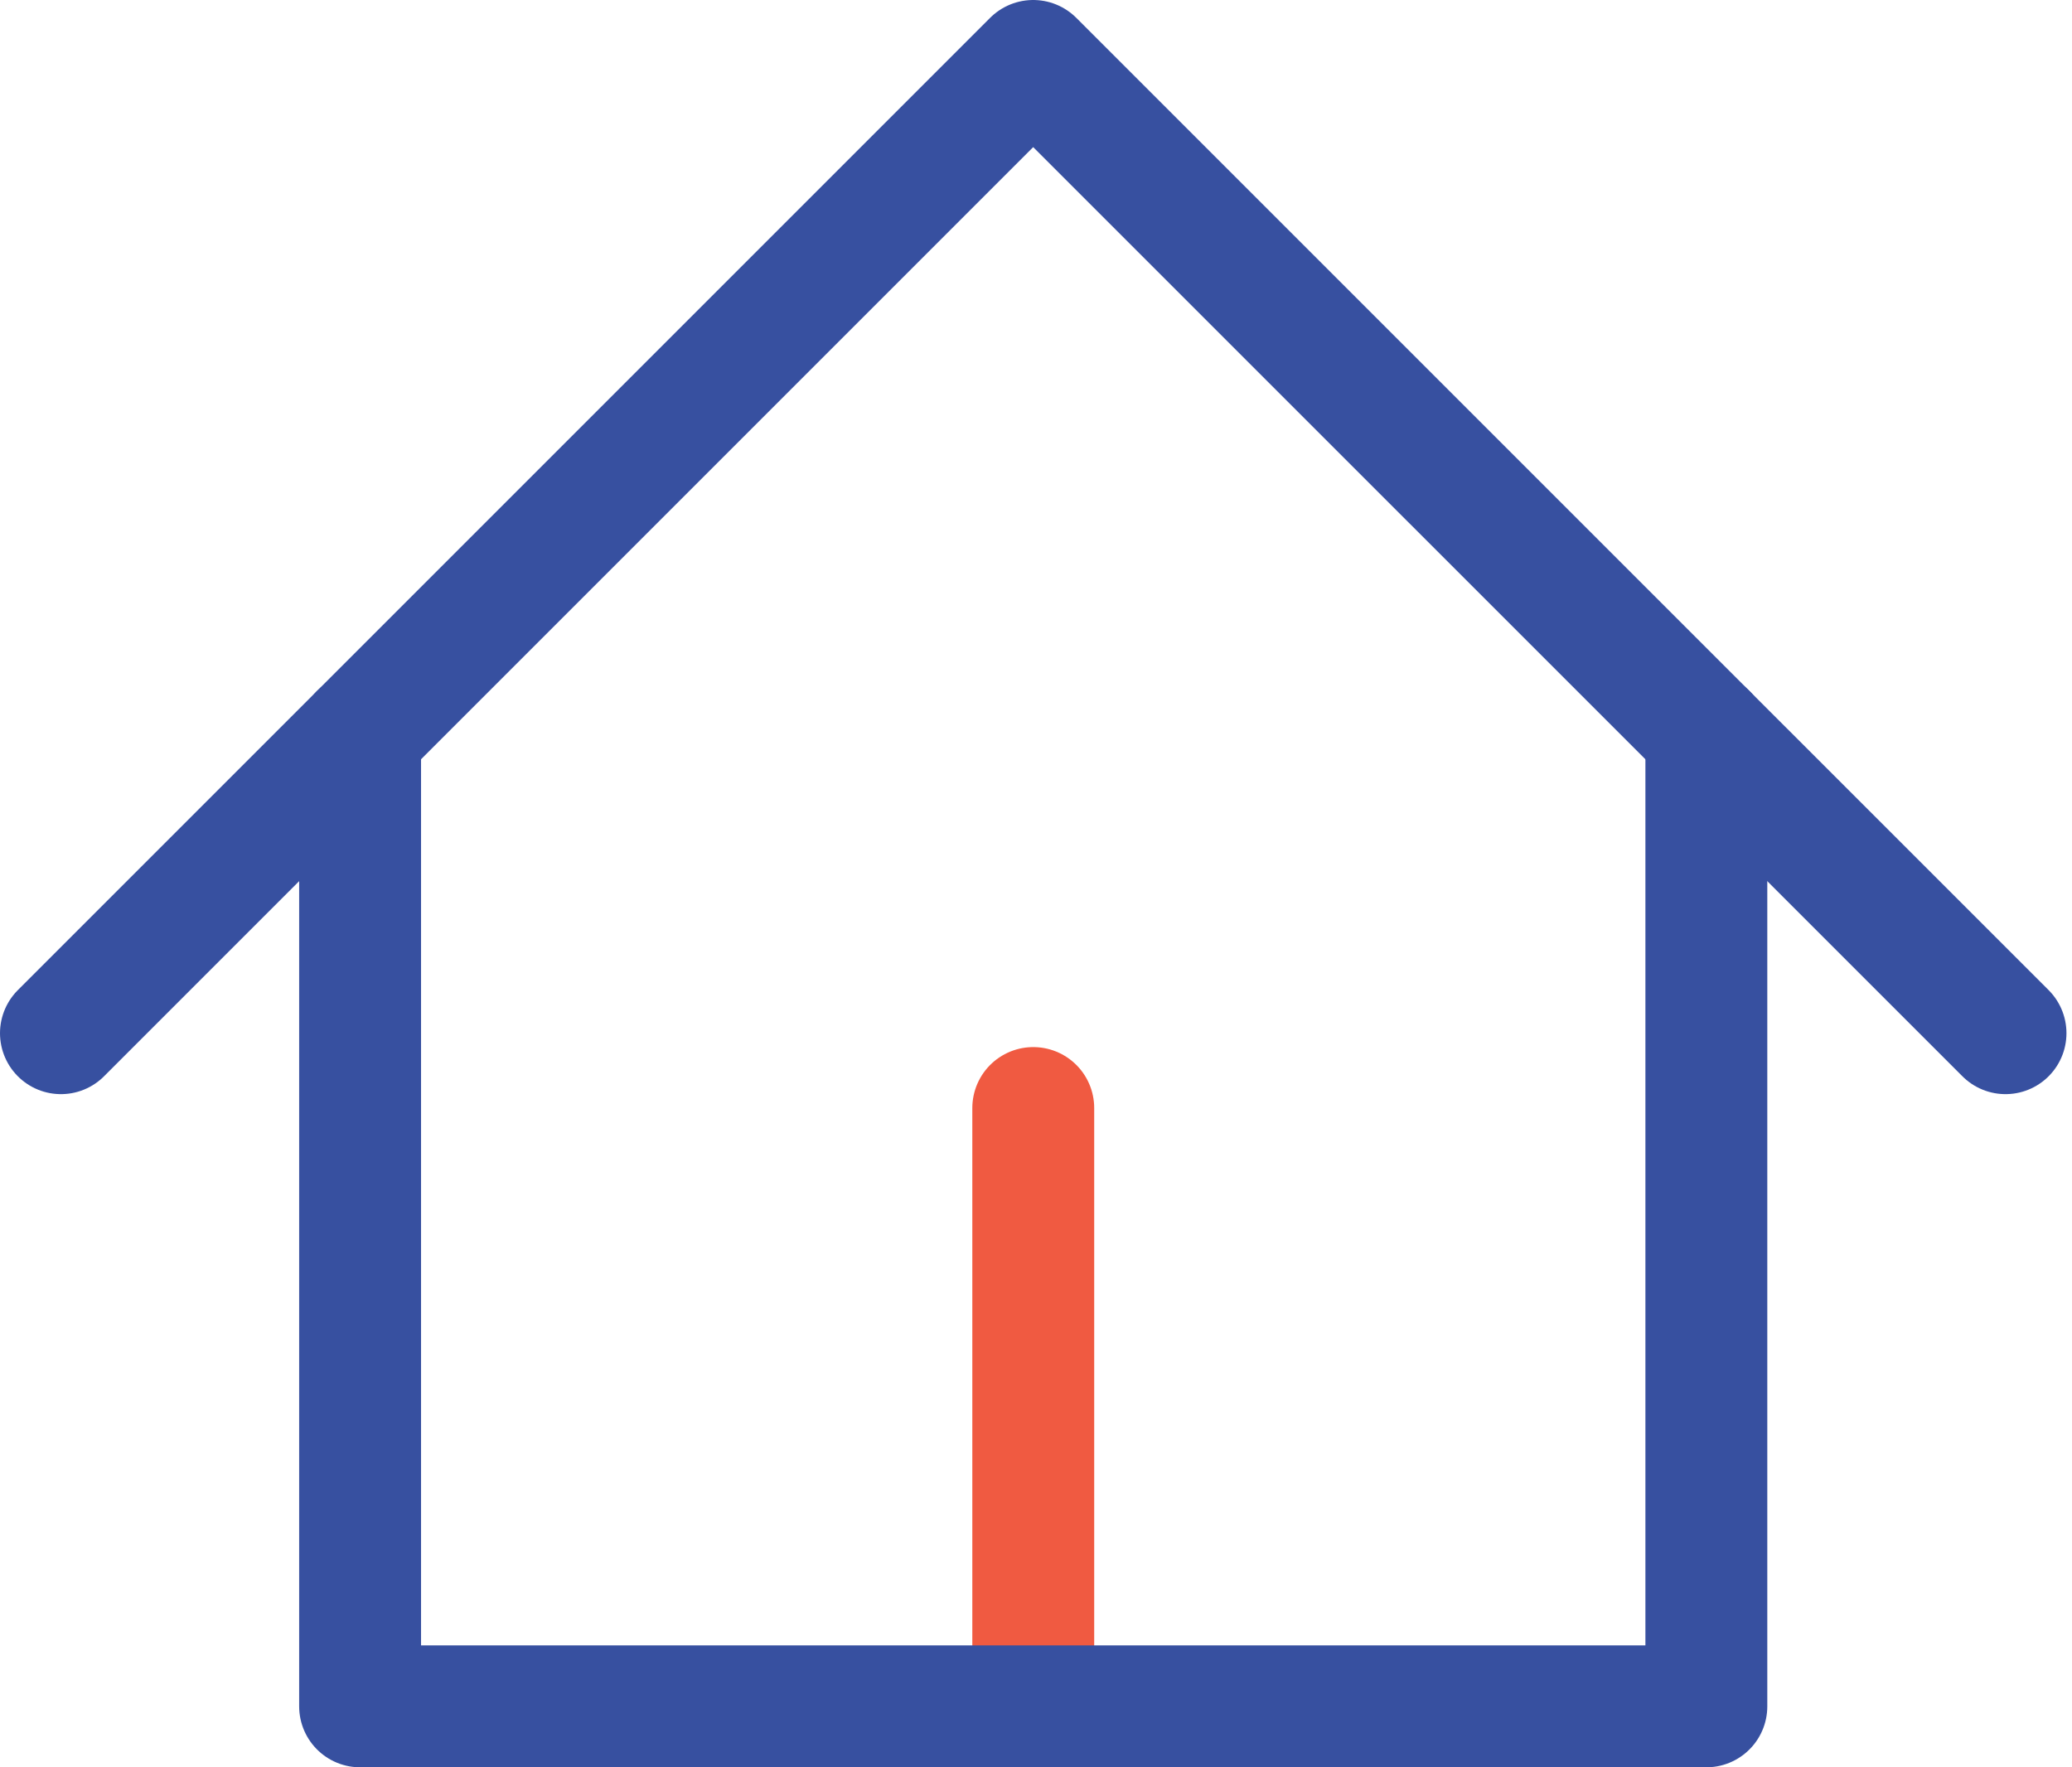
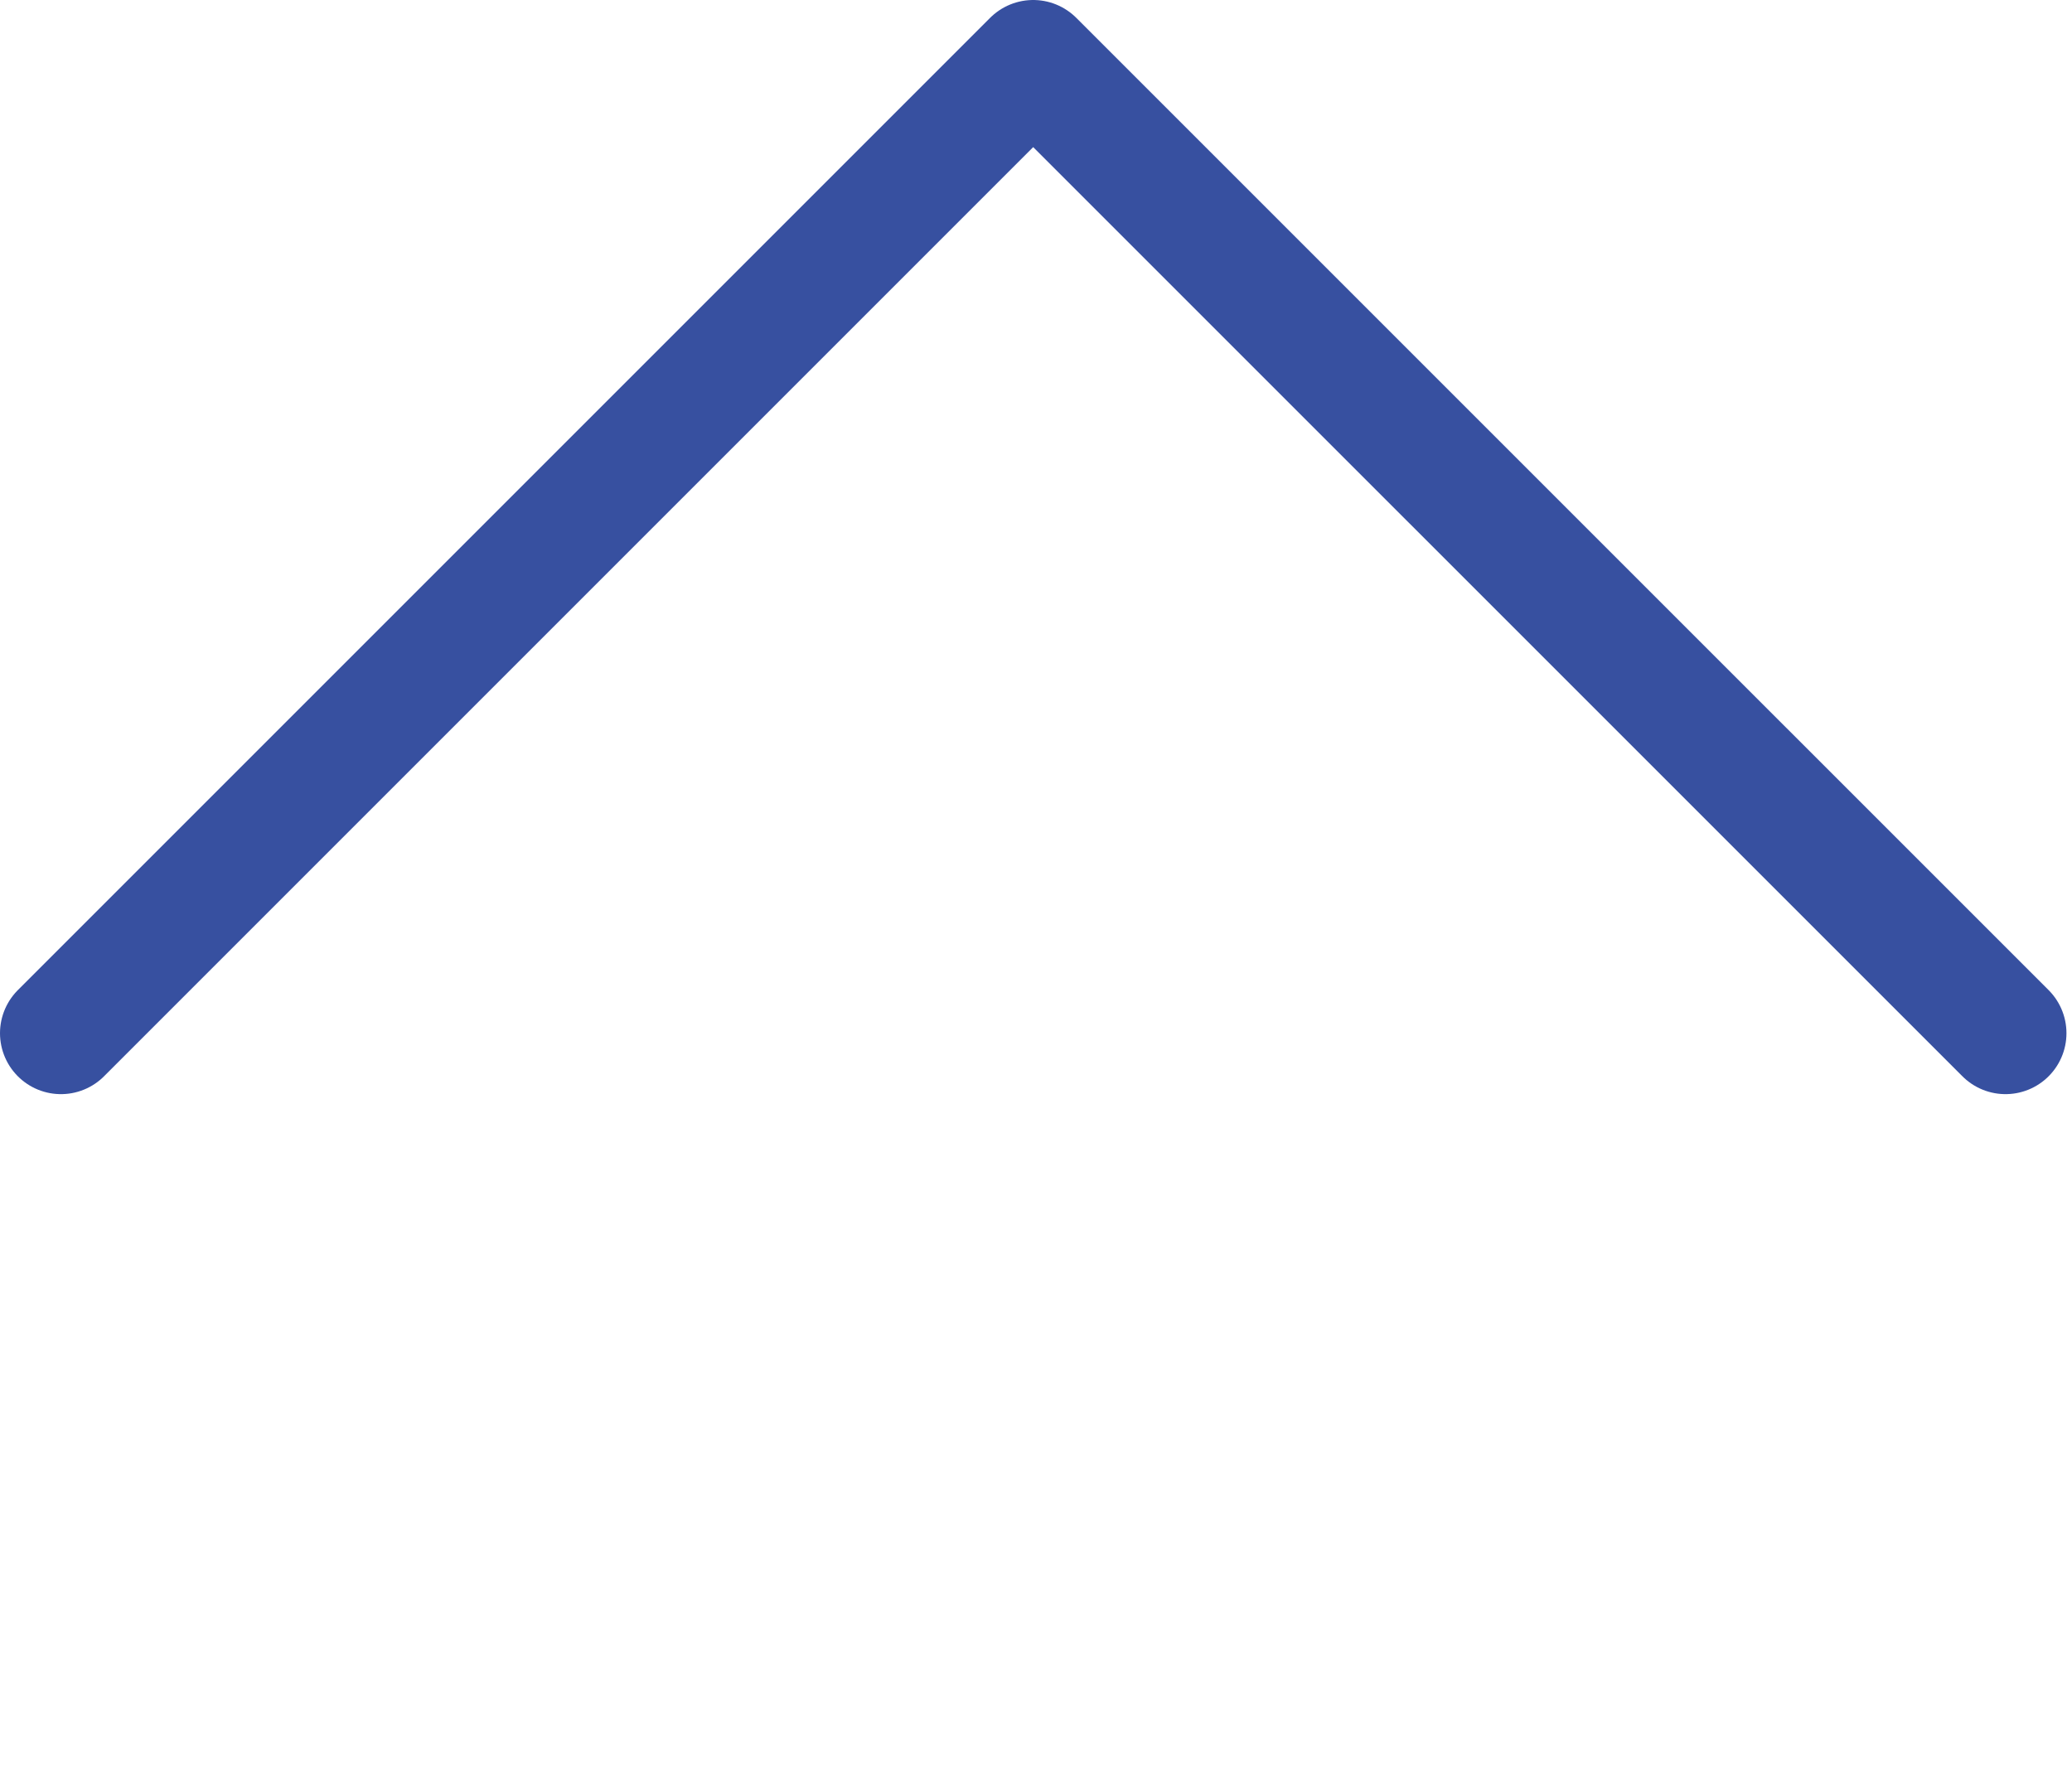
<svg xmlns="http://www.w3.org/2000/svg" width="34" height="29" viewBox="0 0 34 29" fill="none">
-   <path d="M16.955 28V18.182" stroke="#F05A41" stroke-width="2" stroke-linecap="round" stroke-linejoin="round" />
  <path d="M1 16.954L16.954 1L32.909 16.954" stroke="#3750A0" stroke-width="2" stroke-linecap="round" stroke-linejoin="round" />
-   <path d="M5.909 12.045V28H28V12.045" stroke="#3750A0" stroke-width="2" stroke-linecap="round" stroke-linejoin="round" />
</svg>